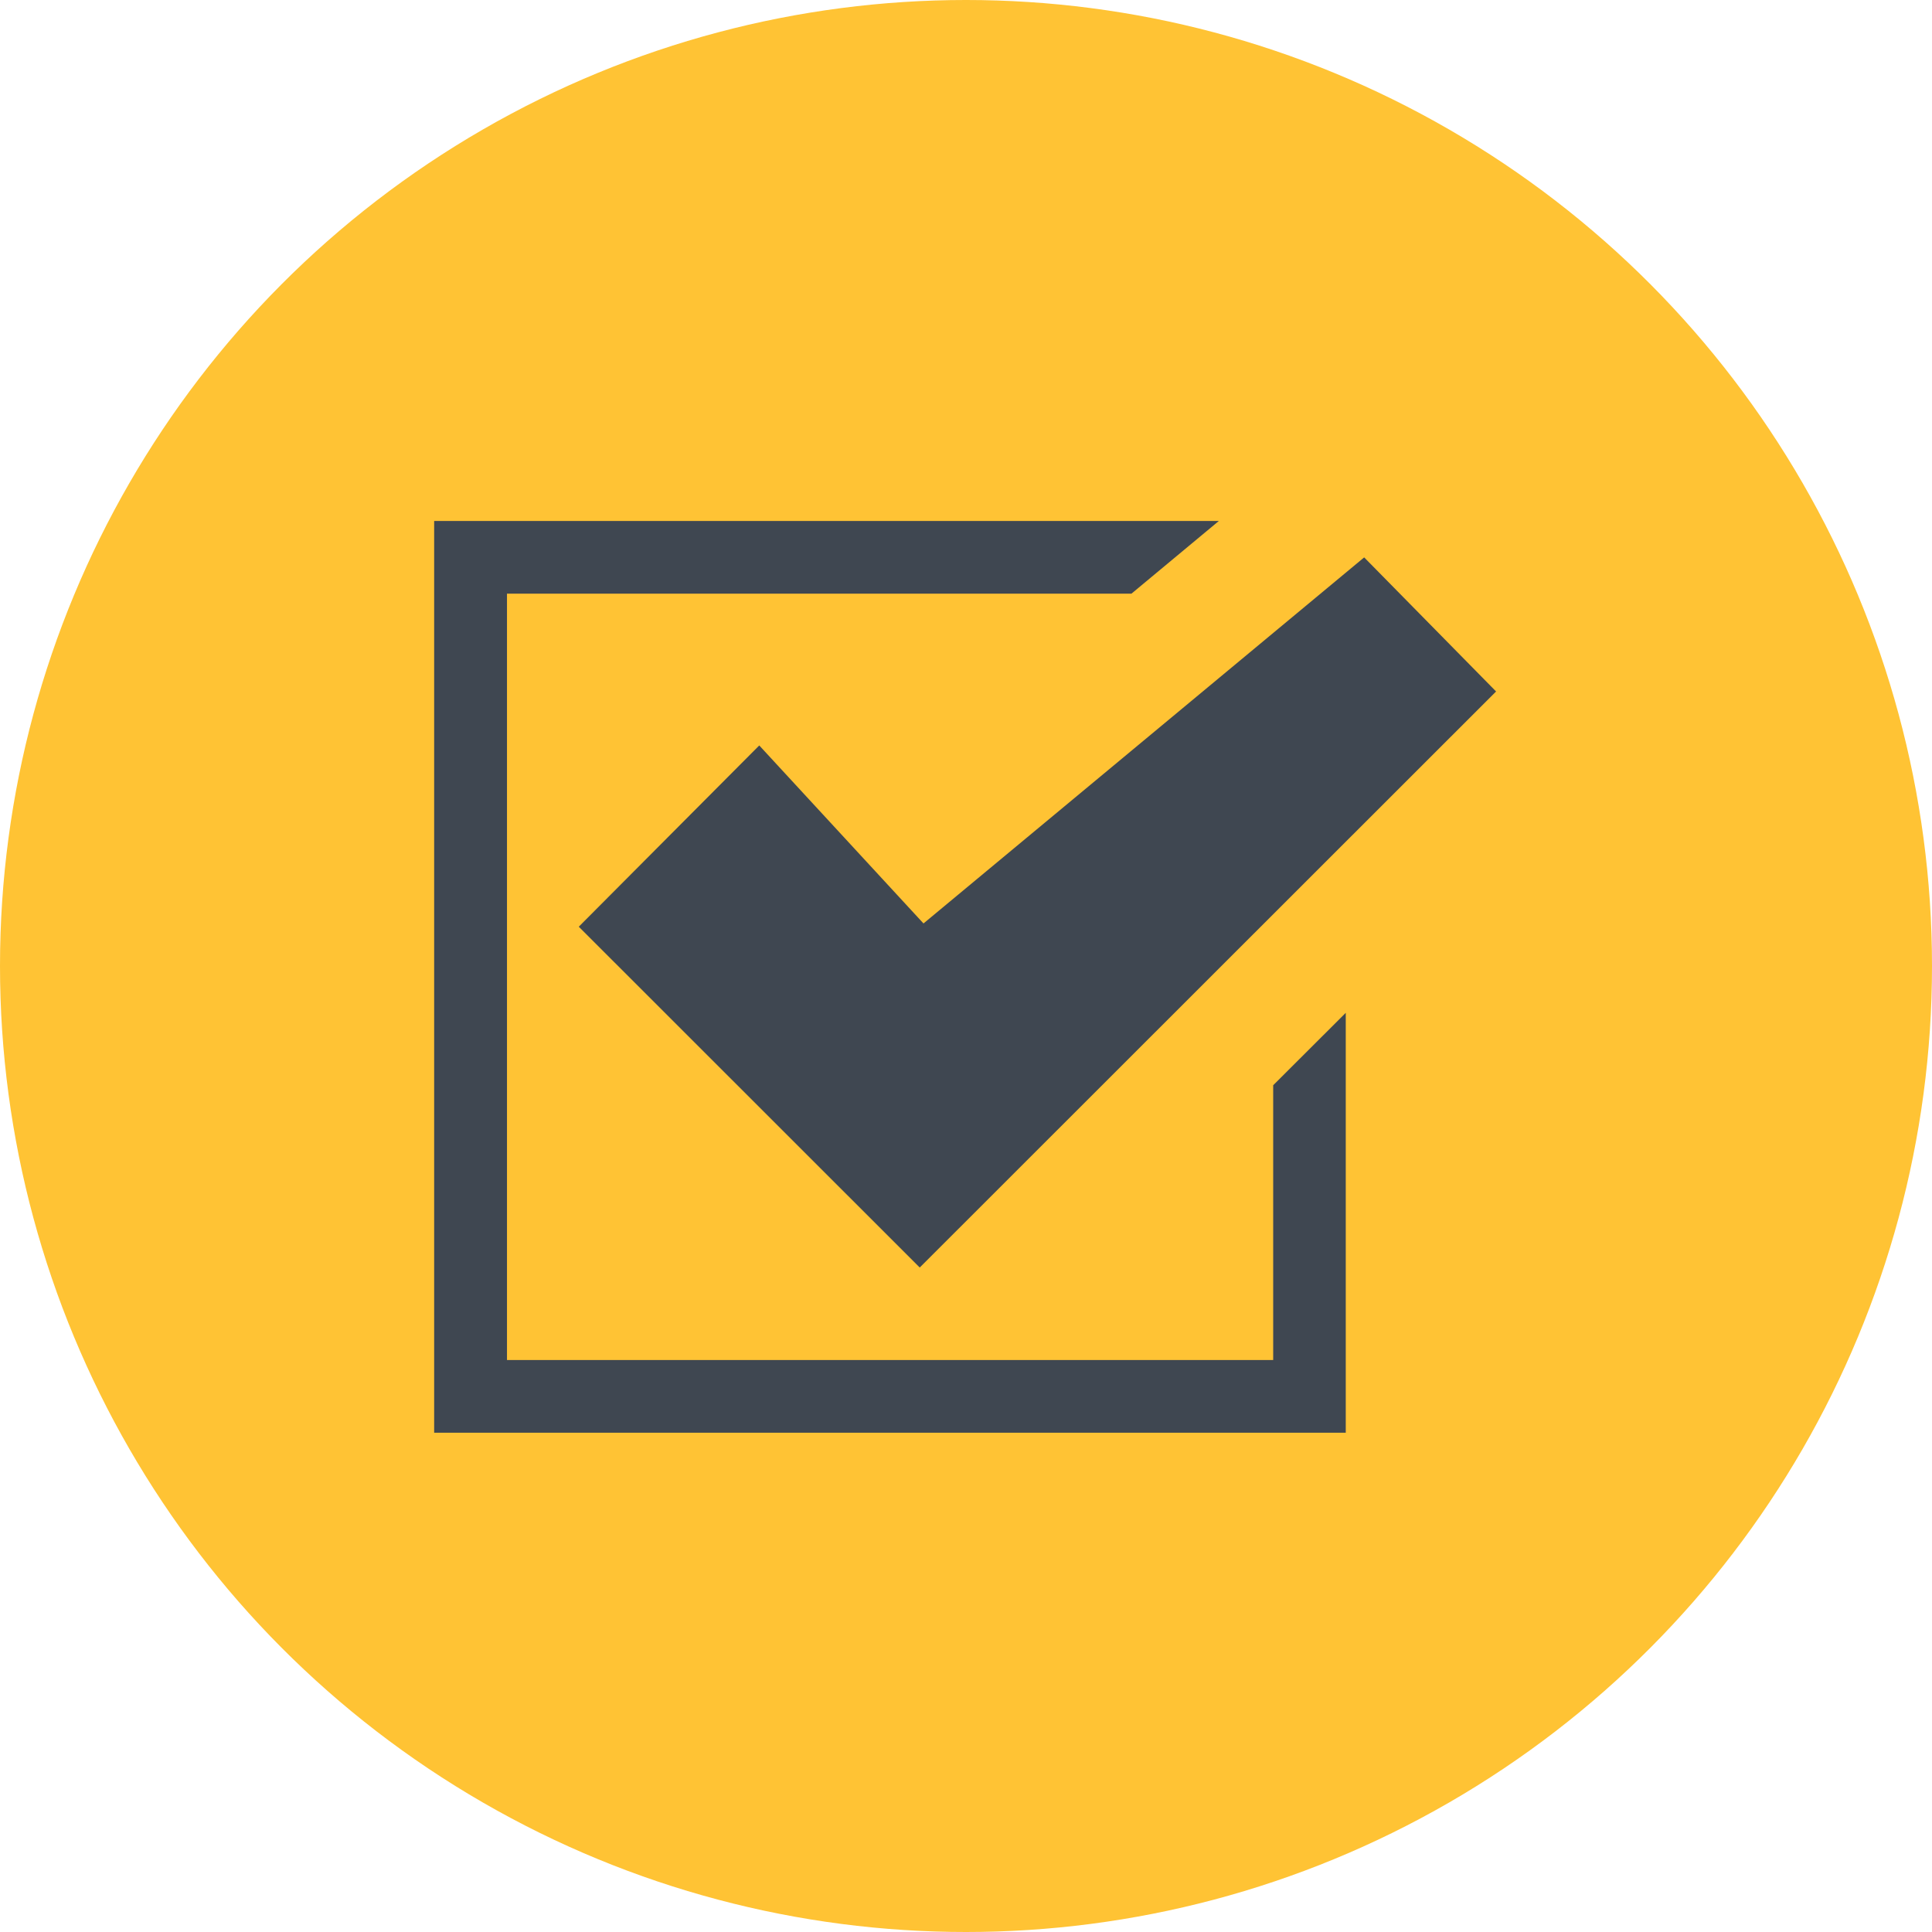
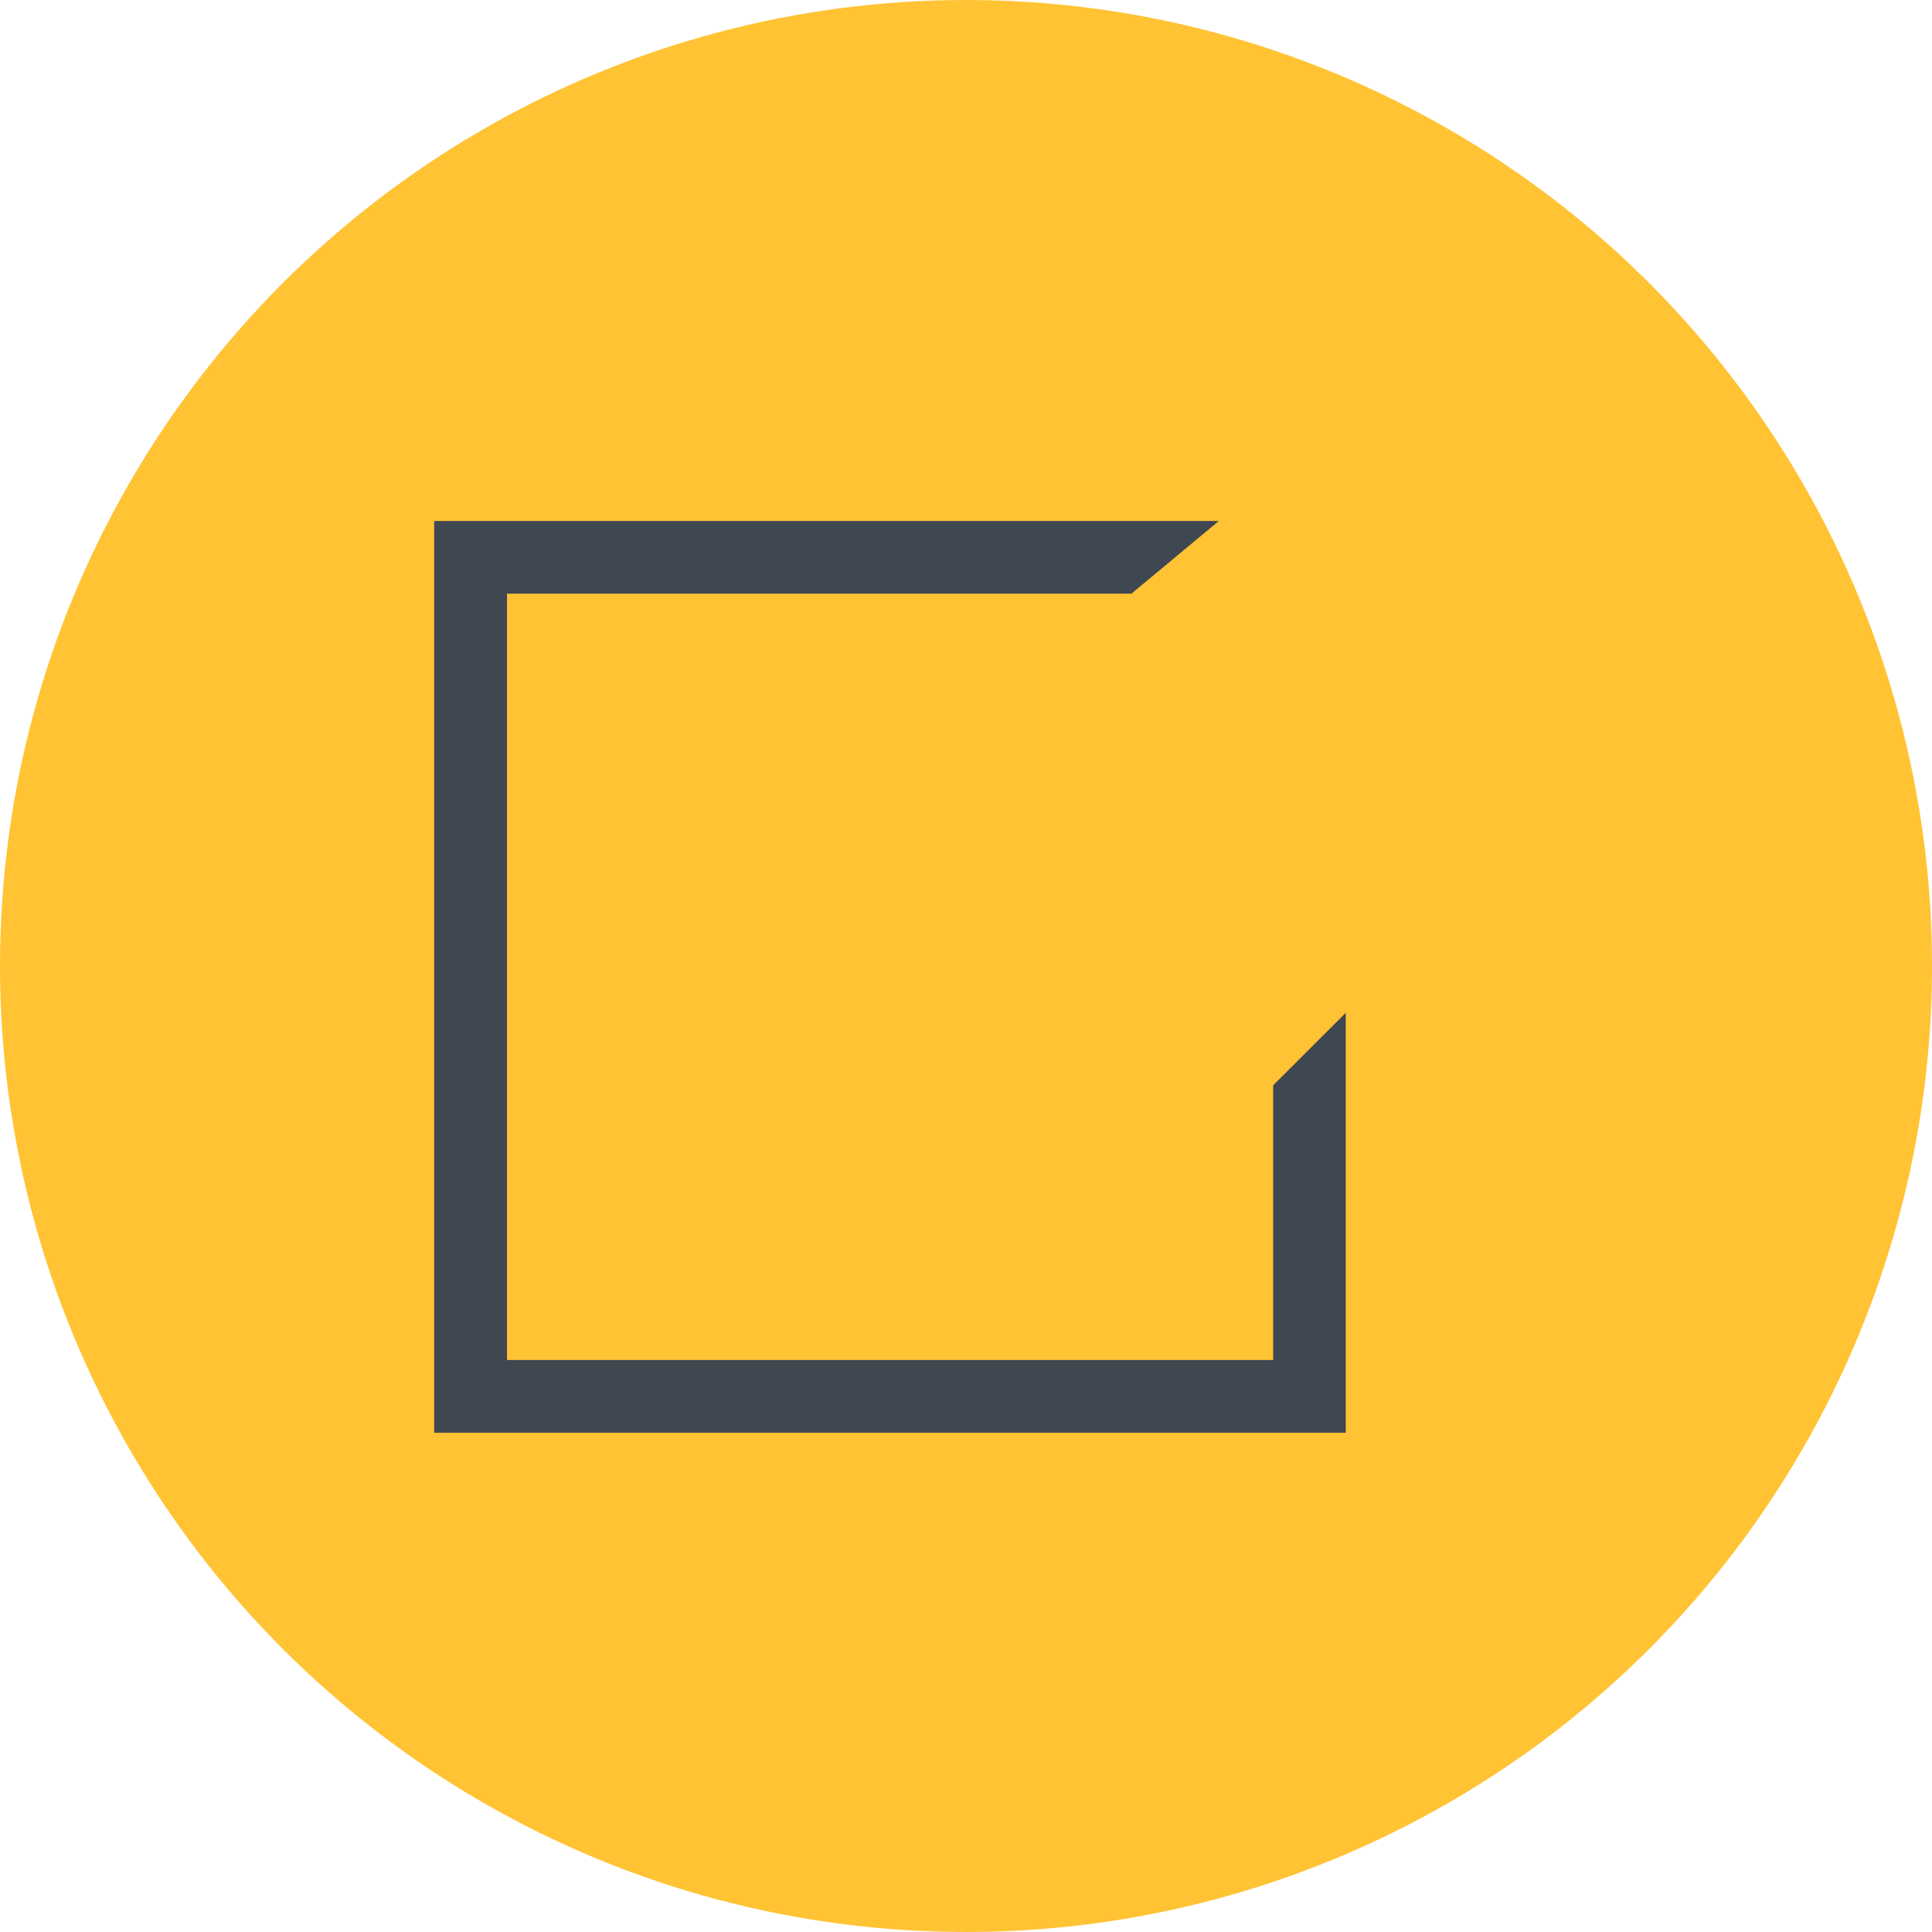
<svg xmlns="http://www.w3.org/2000/svg" width="89" height="89" viewBox="0 0 89 89">
  <g id="Group_3335" data-name="Group 3335" transform="translate(12370 -865)">
    <circle id="Ellipse_410" data-name="Ellipse 410" cx="44.5" cy="44.5" r="44.5" transform="translate(-12370 865)" fill="#ffc334" />
    <g id="Page-1" transform="translate(-12350 889)">
      <g id="noun_4205">
        <path id="Shape" d="M38.651,25.993V38.651H3.355V3.348H32.121L36.147,0H0V42H41.994V22.657Z" fill="#3f4751" fill-rule="evenodd" />
-         <path id="Shape-2" data-name="Shape" d="M11.934,9.574,3.62,17.924l15.707,15.7L45.877,7.088,39.8.911l-20.3,16.863Z" transform="translate(3.042 0.766)" fill="#3f4751" fill-rule="evenodd" />
      </g>
    </g>
  </g>
</svg>